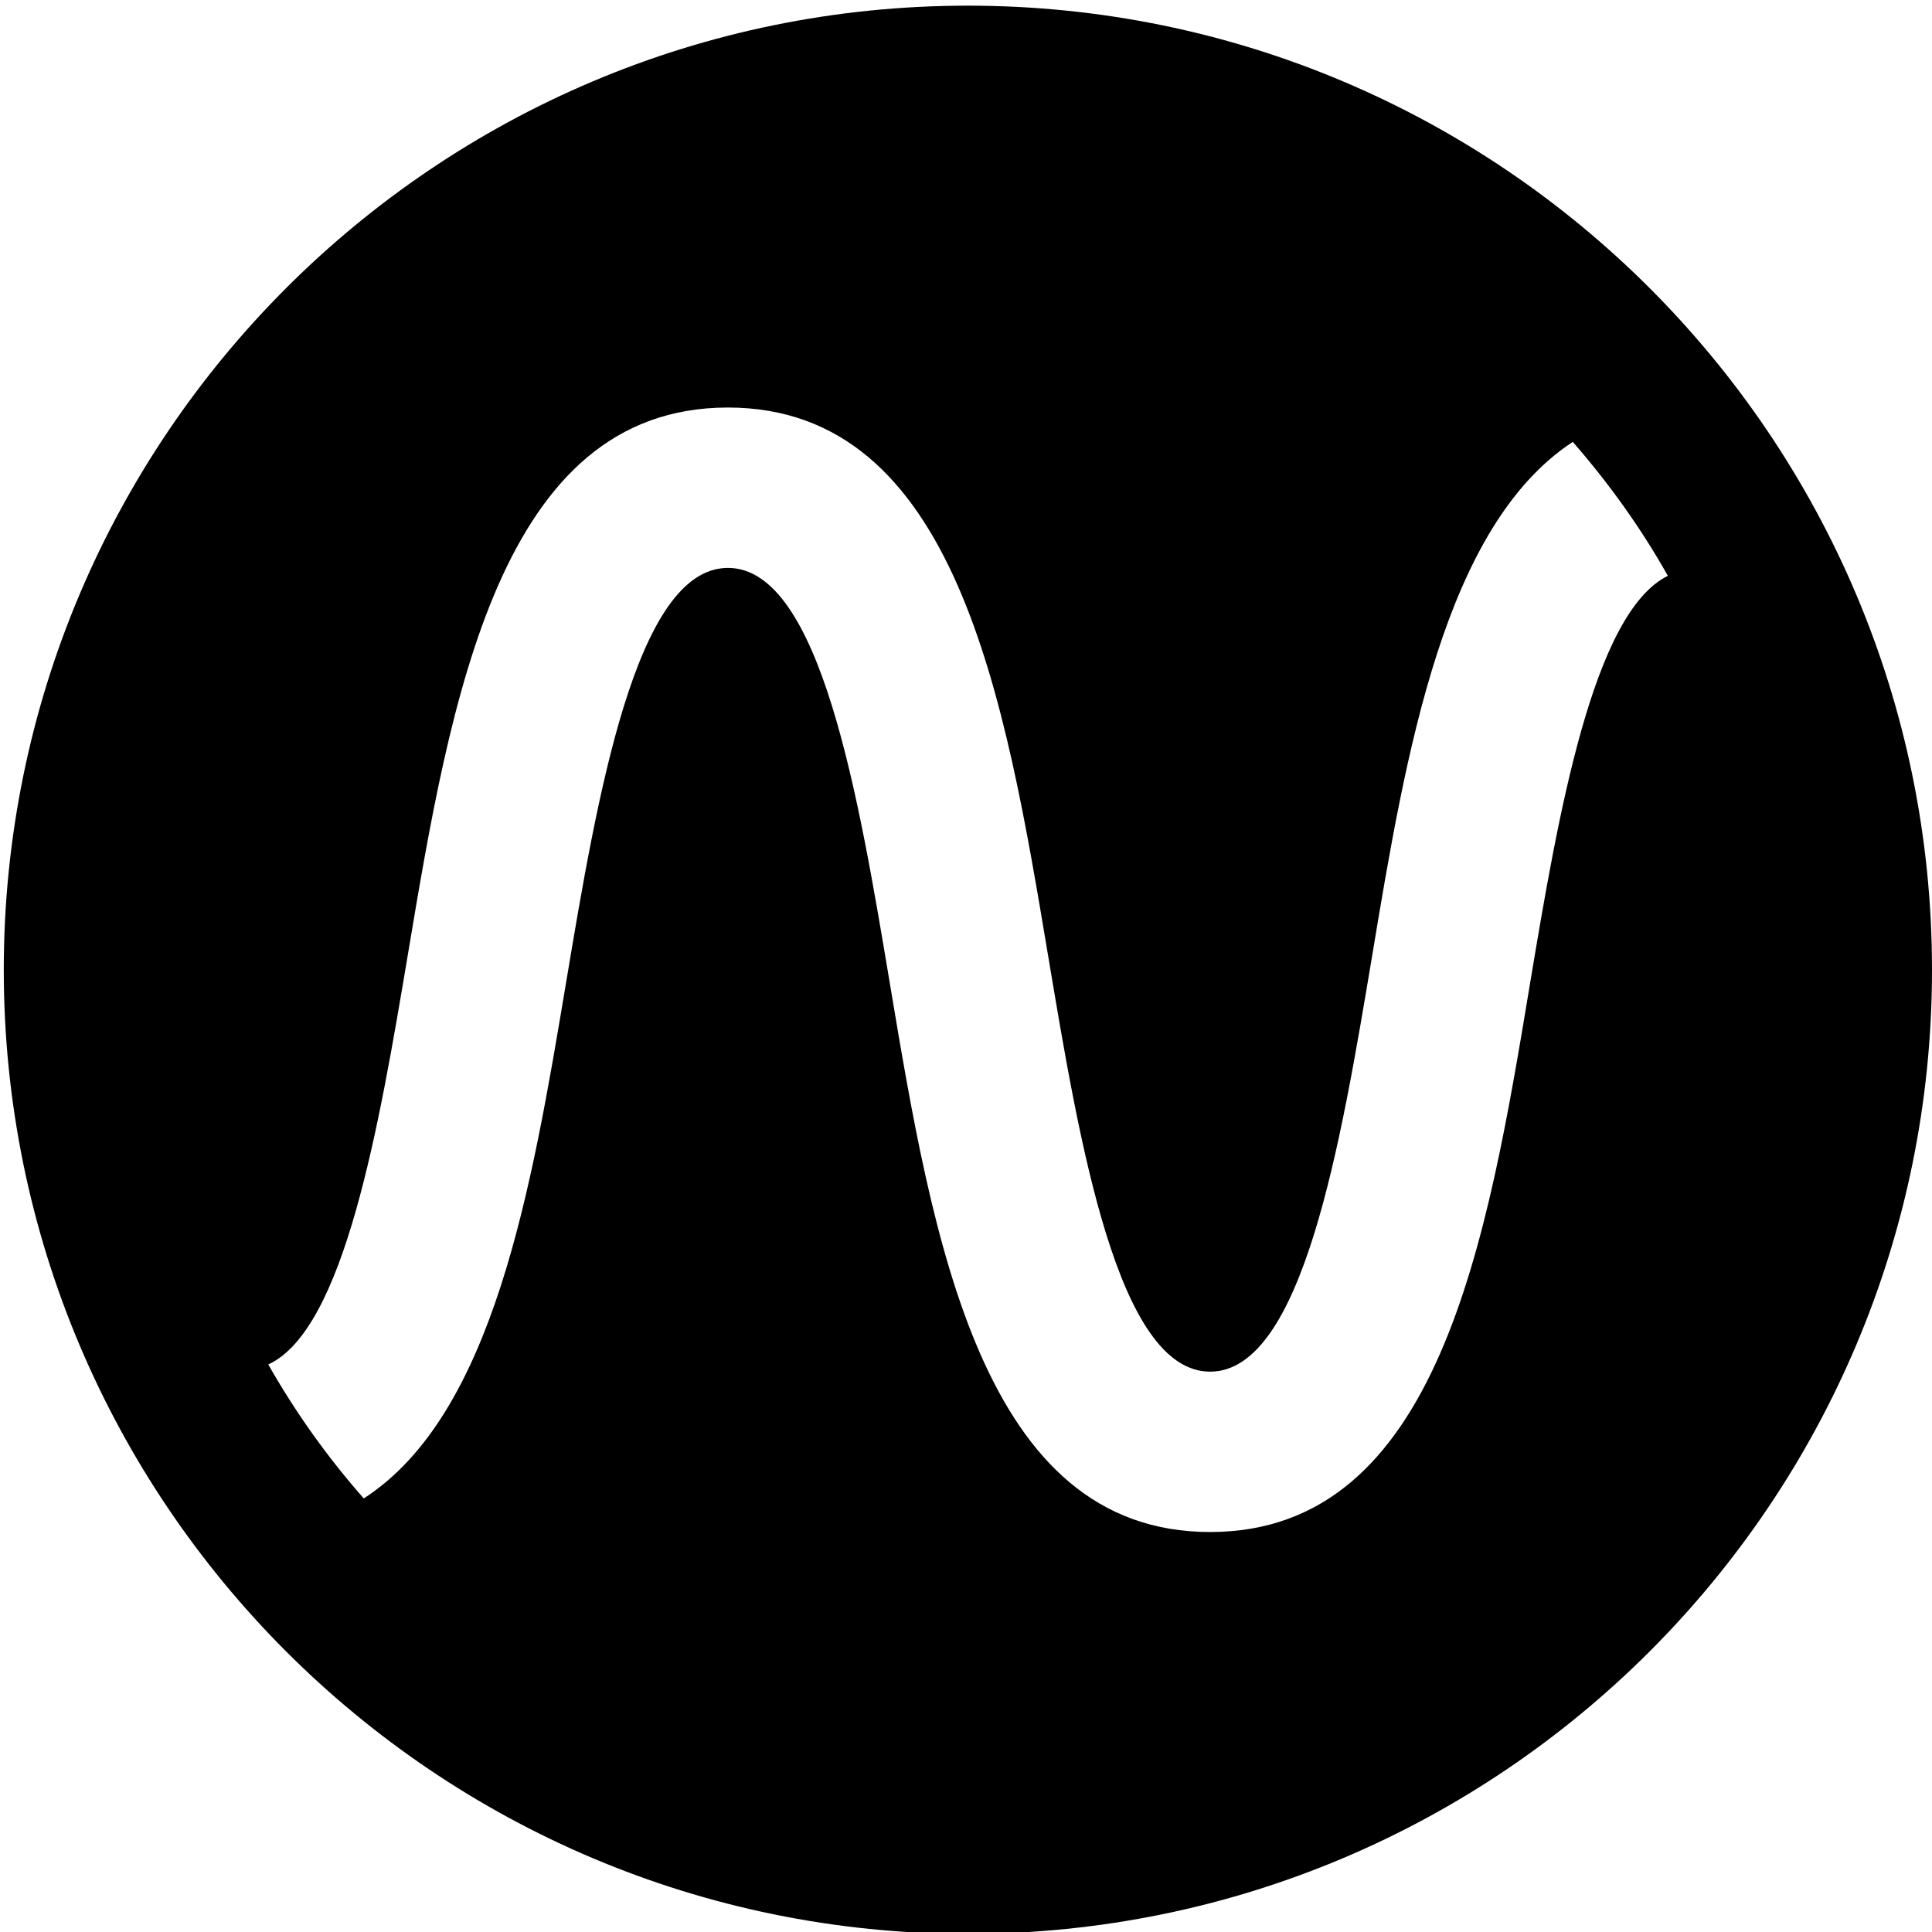
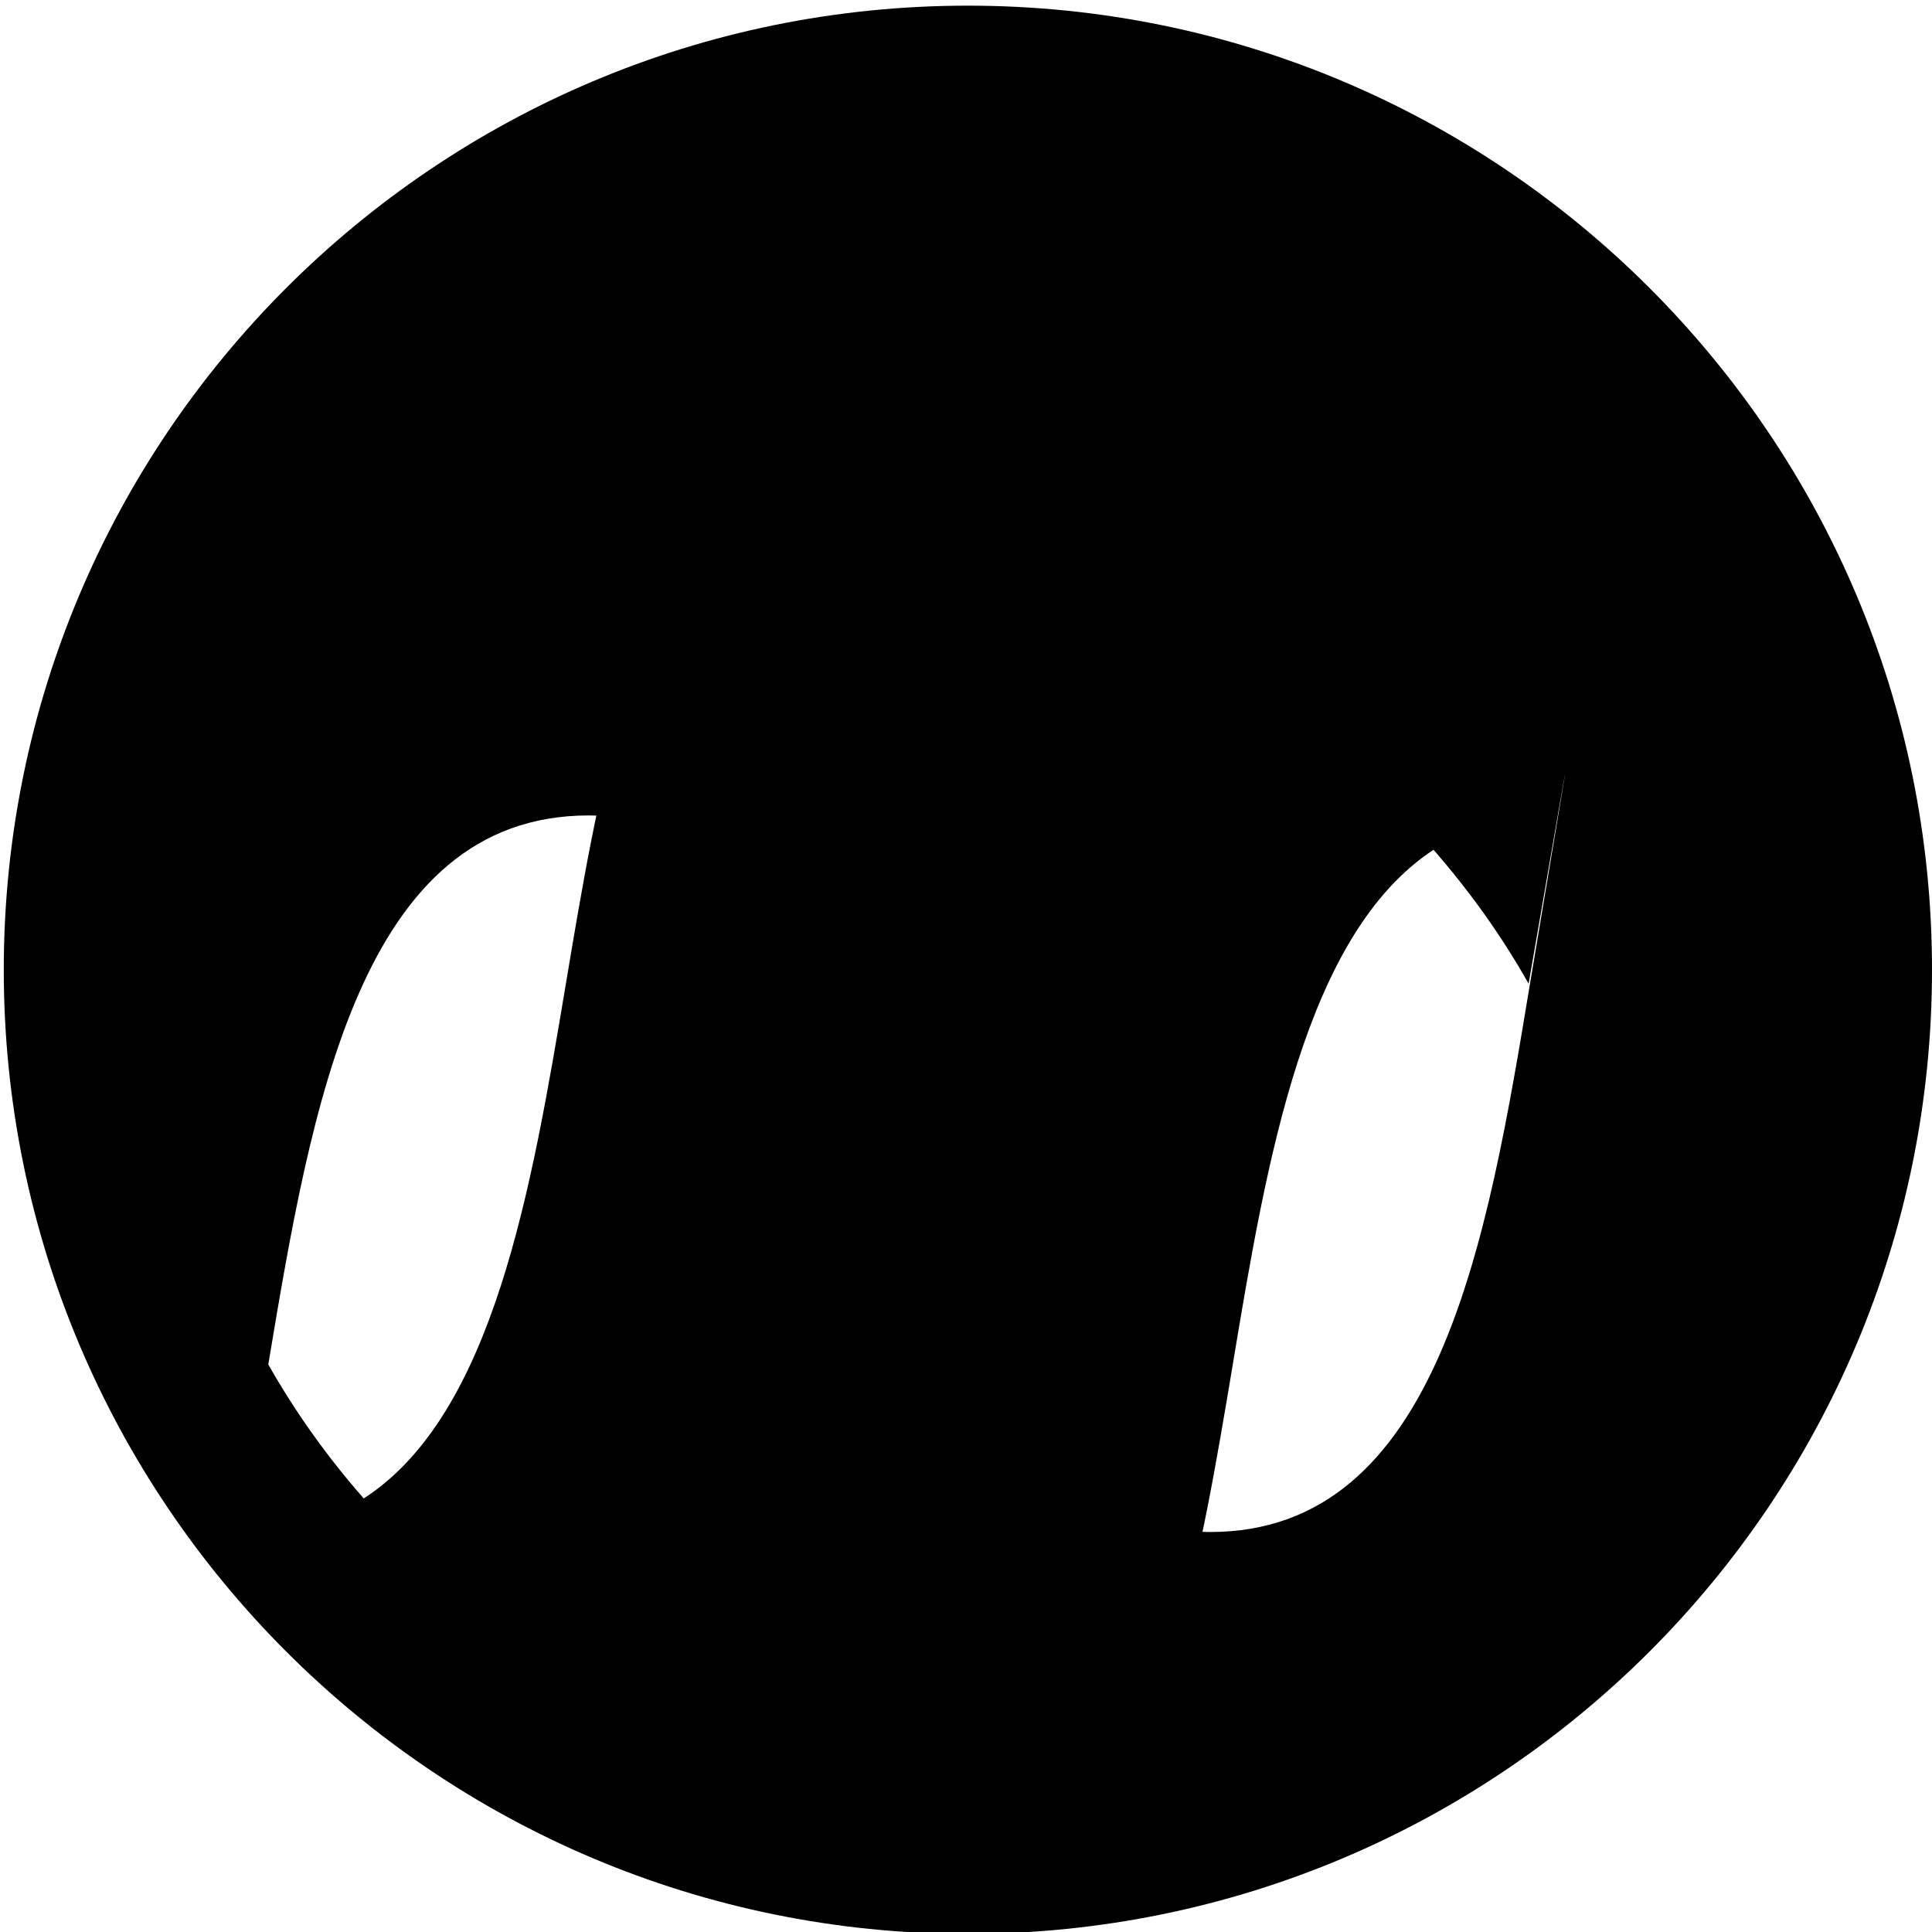
<svg xmlns="http://www.w3.org/2000/svg" fill="#000000" height="800px" width="800px" version="1.1" id="Layer_1" viewBox="0 0 512 512" enable-background="new 0 0 512 512" xml:space="preserve">
-   <path d="M256.5,1.5C115.4,1.5,1,115.9,1,257c0,141.1,114.4,255.5,255.5,255.5C397.6,512.5,512,398.1,512,257  C512,115.9,397.6,1.5,256.5,1.5z M405.5,260.5C394.2,328.7,381.3,406,320.7,406c-60.6,0-73.5-77.3-84.9-145.5  c-8.2-49-18.3-110-42.9-110c-24.5,0-34.7,61-42.9,110c-9.1,54.4-19.2,114.4-53.6,136.6c-9.6-10.9-18.1-22.8-25.3-35.5  c20.2-9.3,29.4-63.4,36.9-108.1c11.4-68.2,24.3-145.5,84.9-145.5c60.6,0,73.5,77.3,84.9,145.5c8.2,49,18.3,110,42.9,110  c24.6,0,34.7-61,42.9-110c9-54.2,19.1-114,53.2-136.4c9.5,10.9,18,22.7,25.2,35.5C422.1,162.4,412.9,216.1,405.5,260.5z" />
+   <path d="M256.5,1.5C115.4,1.5,1,115.9,1,257c0,141.1,114.4,255.5,255.5,255.5C397.6,512.5,512,398.1,512,257  C512,115.9,397.6,1.5,256.5,1.5z M405.5,260.5C394.2,328.7,381.3,406,320.7,406c-60.6,0-73.5-77.3-84.9-145.5  c-8.2-49-18.3-110-42.9-110c-24.5,0-34.7,61-42.9,110c-9.1,54.4-19.2,114.4-53.6,136.6c-9.6-10.9-18.1-22.8-25.3-35.5  c11.4-68.2,24.3-145.5,84.9-145.5c60.6,0,73.5,77.3,84.9,145.5c8.2,49,18.3,110,42.9,110  c24.6,0,34.7-61,42.9-110c9-54.2,19.1-114,53.2-136.4c9.5,10.9,18,22.7,25.2,35.5C422.1,162.4,412.9,216.1,405.5,260.5z" />
</svg>